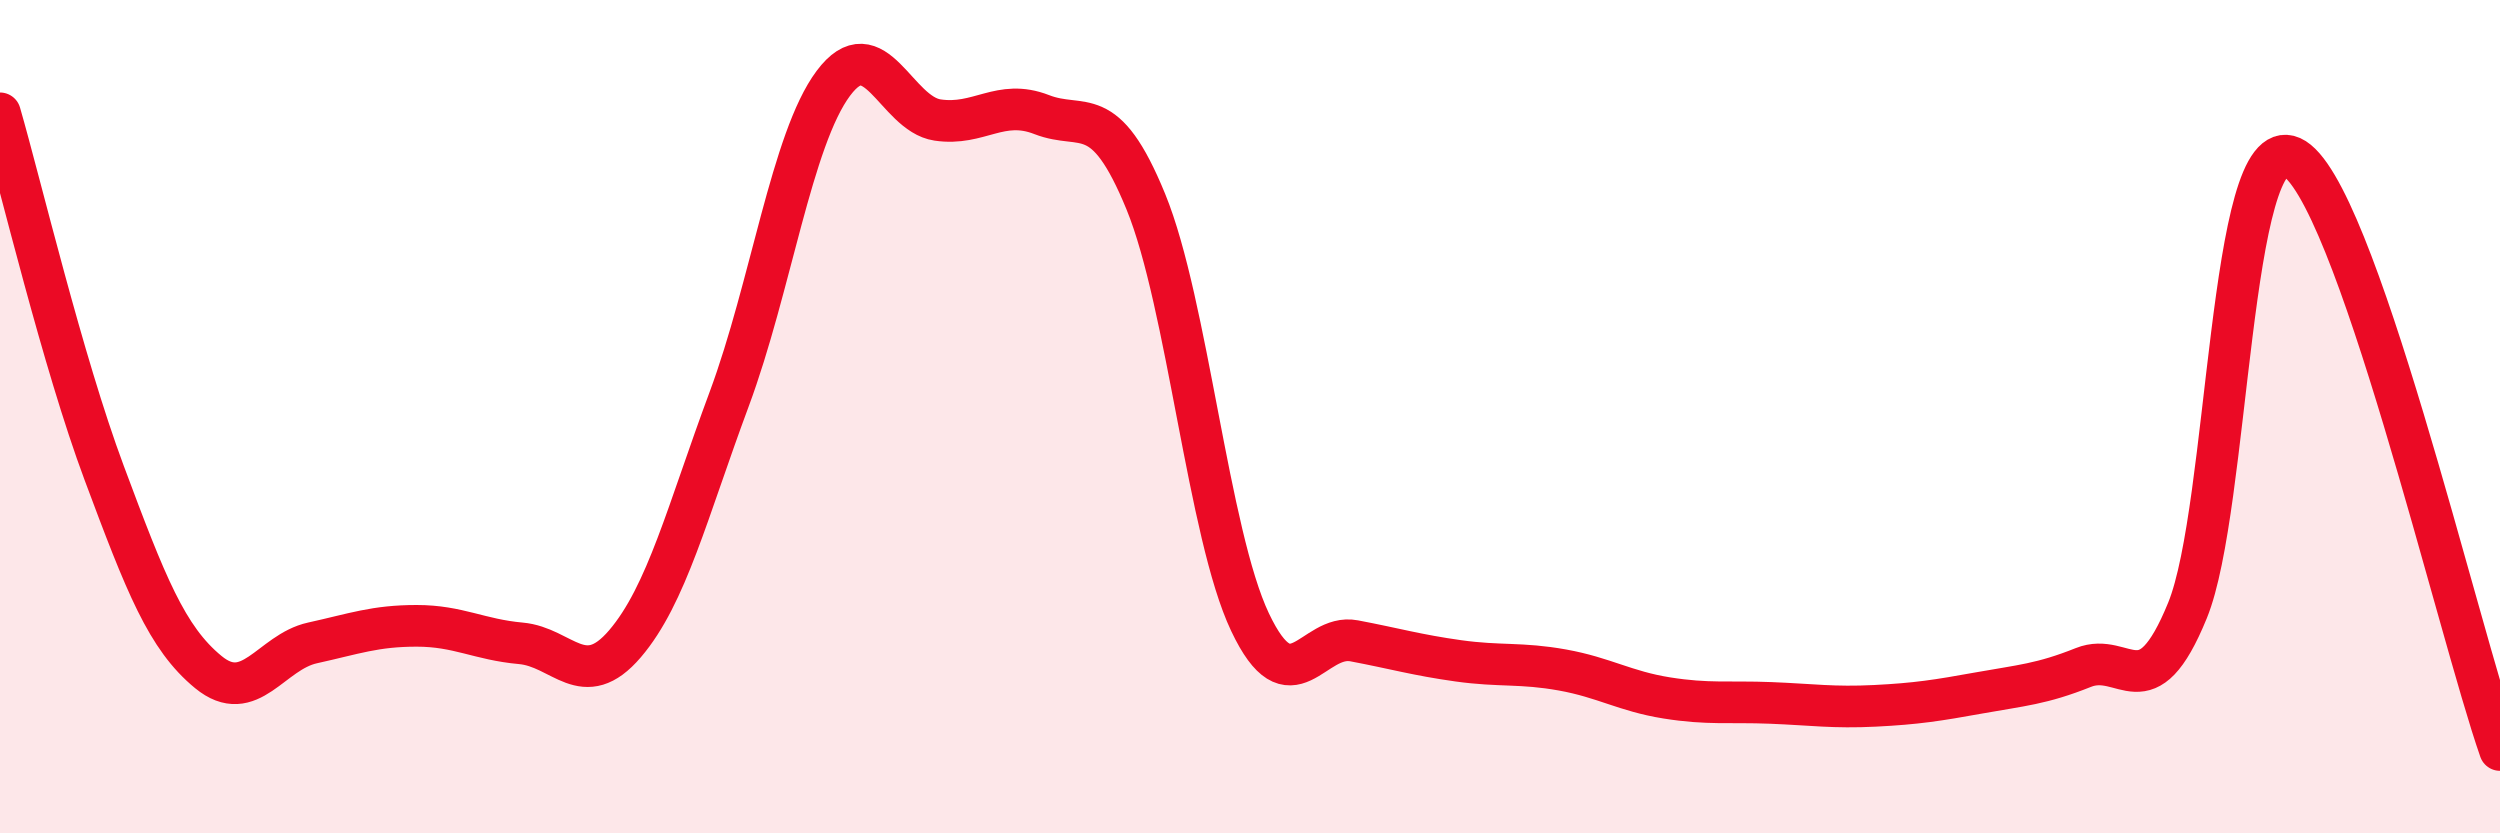
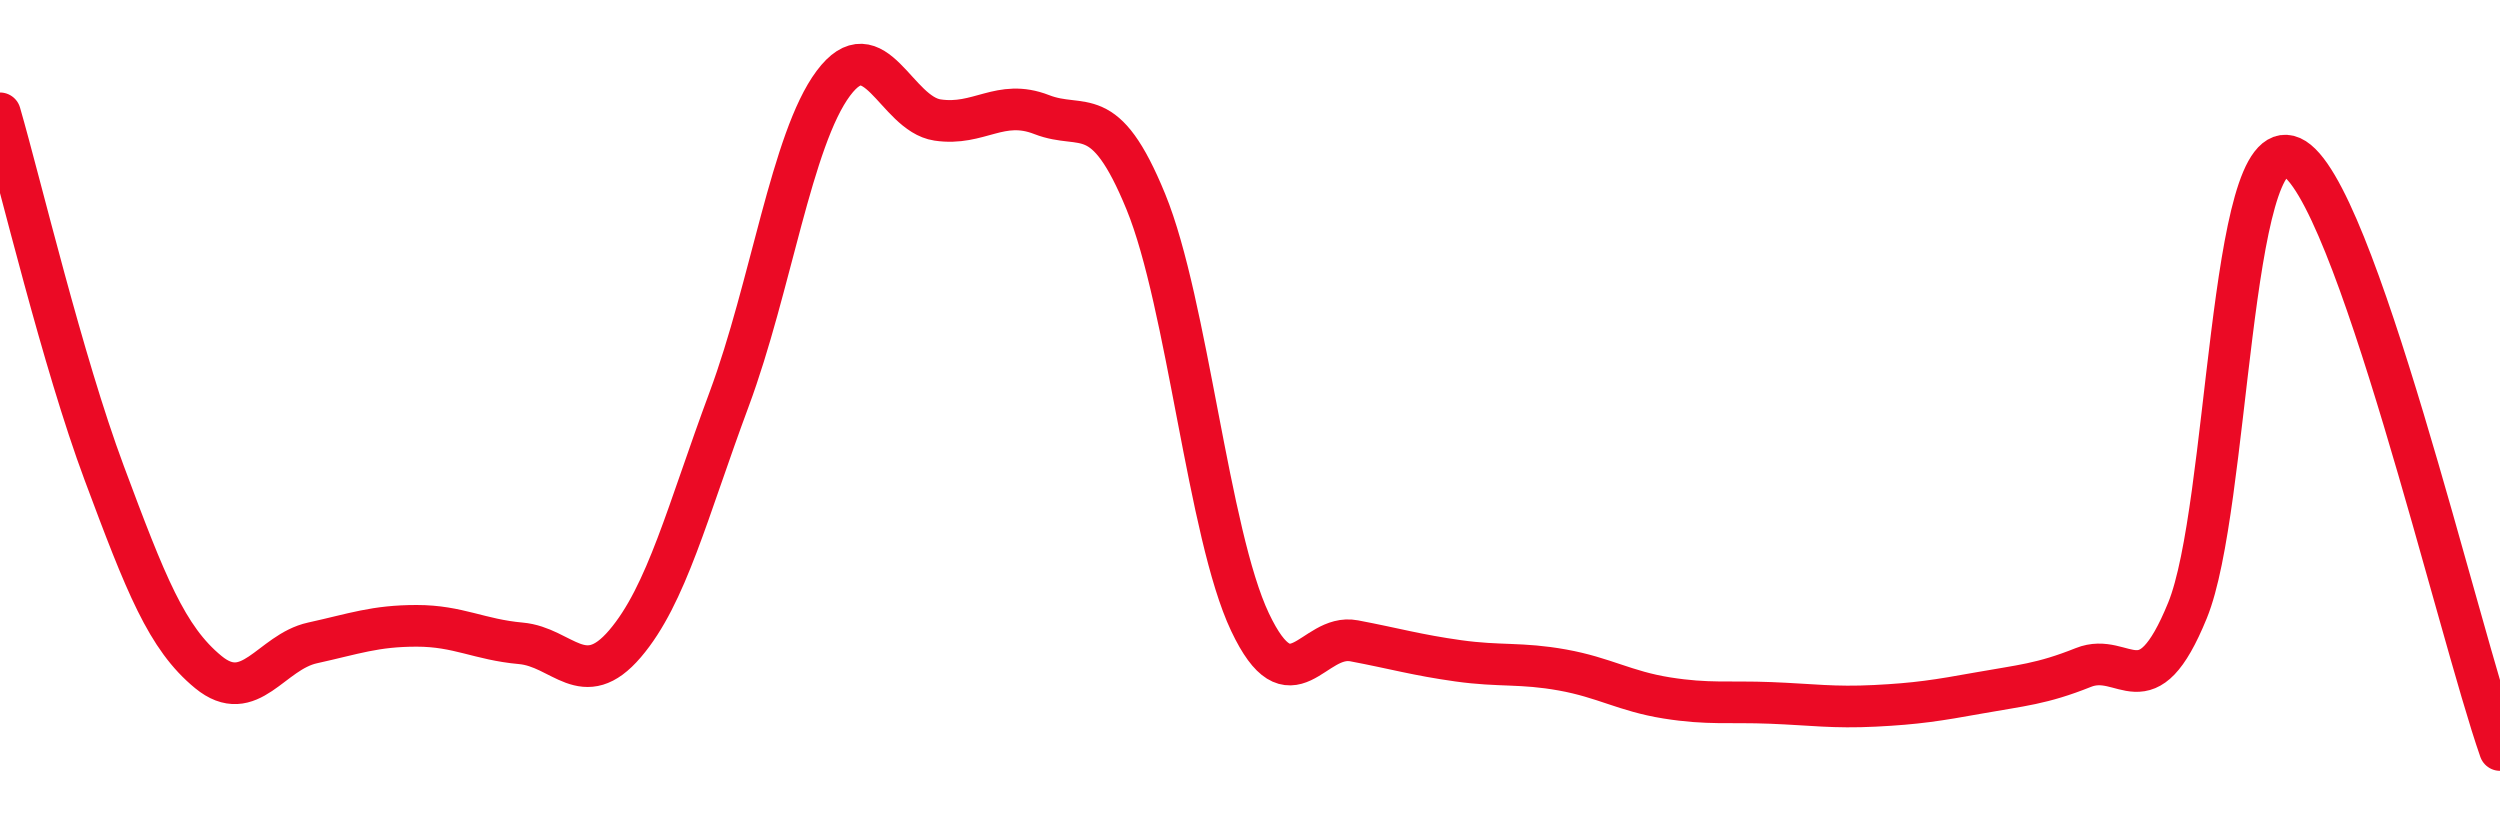
<svg xmlns="http://www.w3.org/2000/svg" width="60" height="20" viewBox="0 0 60 20">
-   <path d="M 0,2.72 C 0.5,4.45 1.5,8.67 2.5,11.35 C 3.5,14.03 4,15.31 5,16.13 C 6,16.95 6.5,15.65 7.5,15.43 C 8.5,15.21 9,15.02 10,15.02 C 11,15.02 11.5,15.35 12.5,15.44 C 13.5,15.53 14,16.62 15,15.45 C 16,14.28 16.5,12.27 17.5,9.58 C 18.5,6.89 19,3.34 20,2 C 21,0.66 21.5,2.73 22.5,2.88 C 23.5,3.03 24,2.36 25,2.75 C 26,3.14 26.5,2.4 27.5,4.84 C 28.5,7.28 29,12.82 30,14.93 C 31,17.04 31.5,15.19 32.5,15.38 C 33.5,15.57 34,15.72 35,15.86 C 36,16 36.5,15.9 37.5,16.08 C 38.5,16.26 39,16.59 40,16.75 C 41,16.91 41.5,16.83 42.5,16.87 C 43.5,16.91 44,16.99 45,16.94 C 46,16.89 46.5,16.81 47.5,16.63 C 48.5,16.45 49,16.42 50,16.02 C 51,15.62 51.5,17.1 52.5,14.65 C 53.5,12.2 53.5,3.1 55,3.77 C 56.5,4.44 59,15.15 60,18L60 20L0 20Z" fill="#EB0A25" opacity="0.1" stroke-linecap="round" stroke-linejoin="round" />
  <path d="M 0,2.72 C 0.5,4.45 1.5,8.67 2.5,11.35 C 3.5,14.03 4,15.31 5,16.13 C 6,16.95 6.5,15.65 7.5,15.43 C 8.5,15.21 9,15.02 10,15.02 C 11,15.02 11.5,15.35 12.5,15.44 C 13.5,15.53 14,16.62 15,15.45 C 16,14.28 16.5,12.27 17.5,9.58 C 18.5,6.89 19,3.34 20,2 C 21,0.66 21.5,2.73 22.5,2.88 C 23.5,3.03 24,2.36 25,2.75 C 26,3.14 26.5,2.4 27.5,4.84 C 28.5,7.28 29,12.82 30,14.93 C 31,17.04 31.5,15.19 32.5,15.38 C 33.5,15.57 34,15.72 35,15.86 C 36,16 36.5,15.9 37.5,16.08 C 38.5,16.26 39,16.59 40,16.75 C 41,16.91 41.5,16.83 42.5,16.87 C 43.5,16.91 44,16.99 45,16.94 C 46,16.89 46.5,16.81 47.5,16.63 C 48.5,16.45 49,16.42 50,16.02 C 51,15.62 51.5,17.1 52.5,14.65 C 53.5,12.2 53.5,3.1 55,3.77 C 56.5,4.44 59,15.15 60,18" stroke="#EB0A25" stroke-width="1" fill="none" stroke-linecap="round" stroke-linejoin="round" />
</svg>